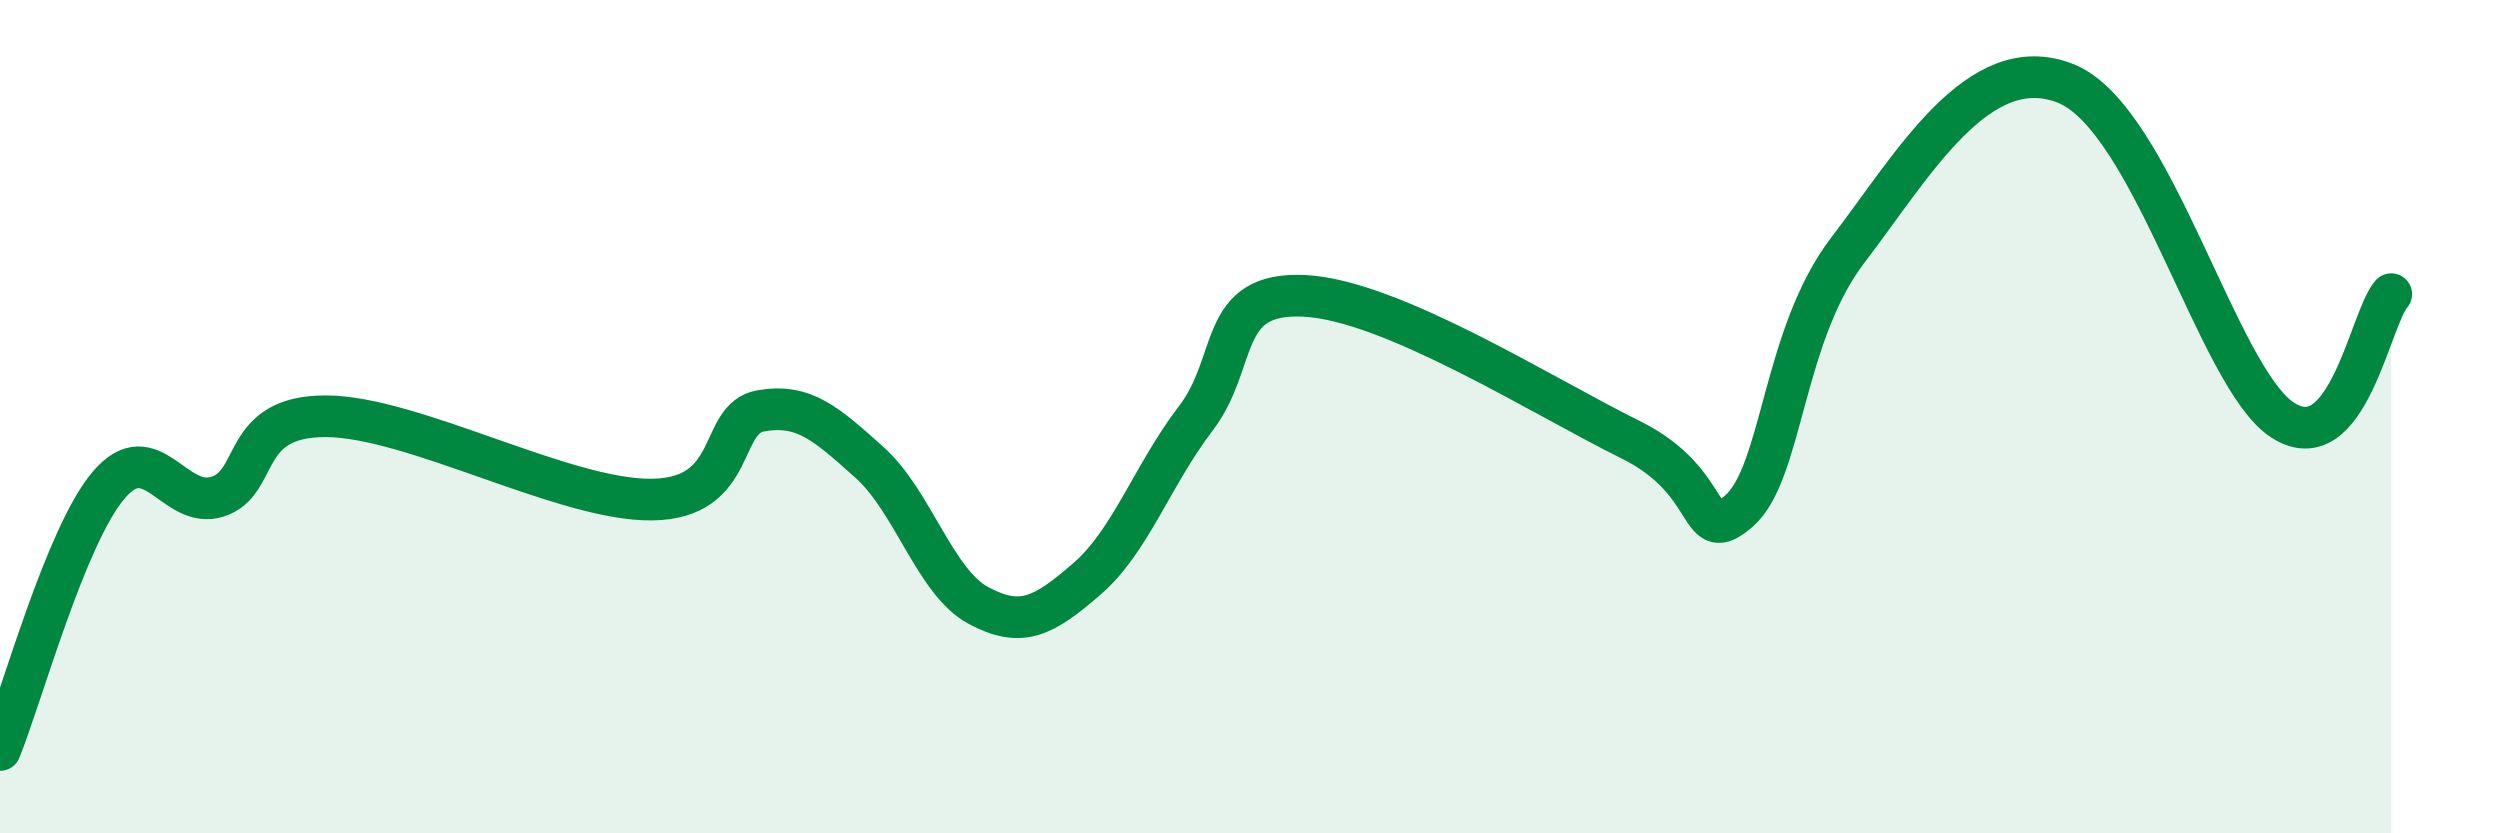
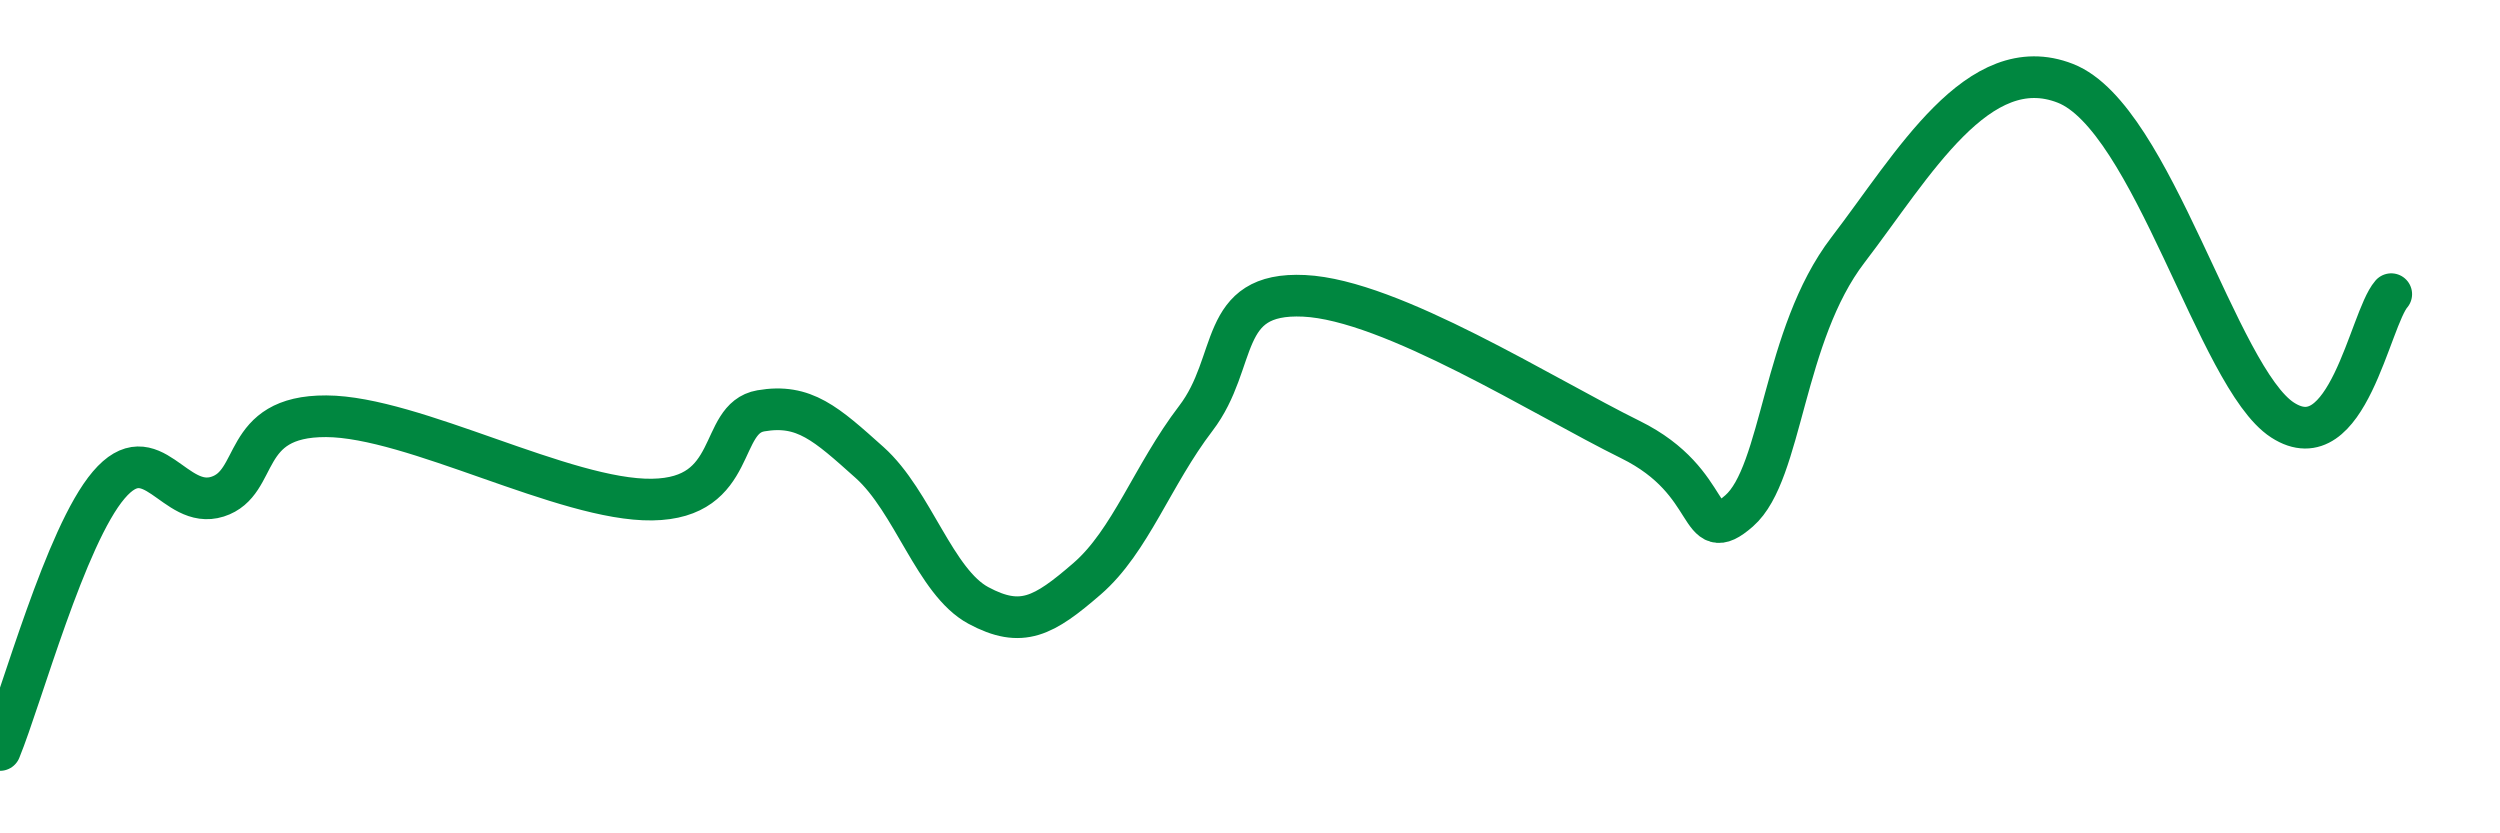
<svg xmlns="http://www.w3.org/2000/svg" width="60" height="20" viewBox="0 0 60 20">
-   <path d="M 0,18 C 0.52,16.73 1.57,12.86 2.61,11.64 C 3.65,10.42 4.18,12.25 5.22,11.92 C 6.26,11.59 5.74,9.98 7.83,9.99 C 9.92,10 13.56,12.02 15.65,11.99 C 17.74,11.96 17.22,10.04 18.26,9.86 C 19.3,9.68 19.83,10.17 20.87,11.1 C 21.91,12.03 22.44,13.97 23.48,14.53 C 24.52,15.09 25.05,14.79 26.09,13.89 C 27.13,12.99 27.66,11.4 28.7,10.04 C 29.74,8.68 29.21,7 31.3,7.1 C 33.39,7.2 37.04,9.52 39.13,10.55 C 41.22,11.58 40.7,13.17 41.74,12.26 C 42.78,11.35 42.78,8.05 44.35,6 C 45.92,3.95 47.48,1.18 49.57,2 C 51.66,2.82 53.22,9.07 54.78,10.08 C 56.34,11.09 56.87,7.66 57.39,7.06L57.39 20L0 20Z" fill="#008740" opacity="0.1" stroke-linecap="round" stroke-linejoin="round" />
  <path d="M 0,18 C 0.52,16.73 1.57,12.86 2.61,11.64 C 3.65,10.42 4.18,12.25 5.22,11.92 C 6.26,11.59 5.74,9.98 7.83,9.99 C 9.92,10 13.56,12.02 15.65,11.99 C 17.74,11.96 17.22,10.04 18.26,9.86 C 19.3,9.68 19.83,10.17 20.87,11.1 C 21.91,12.03 22.44,13.97 23.48,14.53 C 24.52,15.09 25.05,14.79 26.09,13.89 C 27.13,12.99 27.66,11.4 28.7,10.04 C 29.74,8.68 29.21,7 31.3,7.1 C 33.39,7.2 37.04,9.52 39.13,10.55 C 41.22,11.58 40.7,13.17 41.74,12.26 C 42.78,11.35 42.78,8.05 44.35,6 C 45.92,3.95 47.48,1.18 49.57,2 C 51.66,2.82 53.22,9.07 54.78,10.08 C 56.34,11.09 56.87,7.66 57.39,7.06" stroke="#008740" stroke-width="1" fill="none" stroke-linecap="round" stroke-linejoin="round" />
</svg>